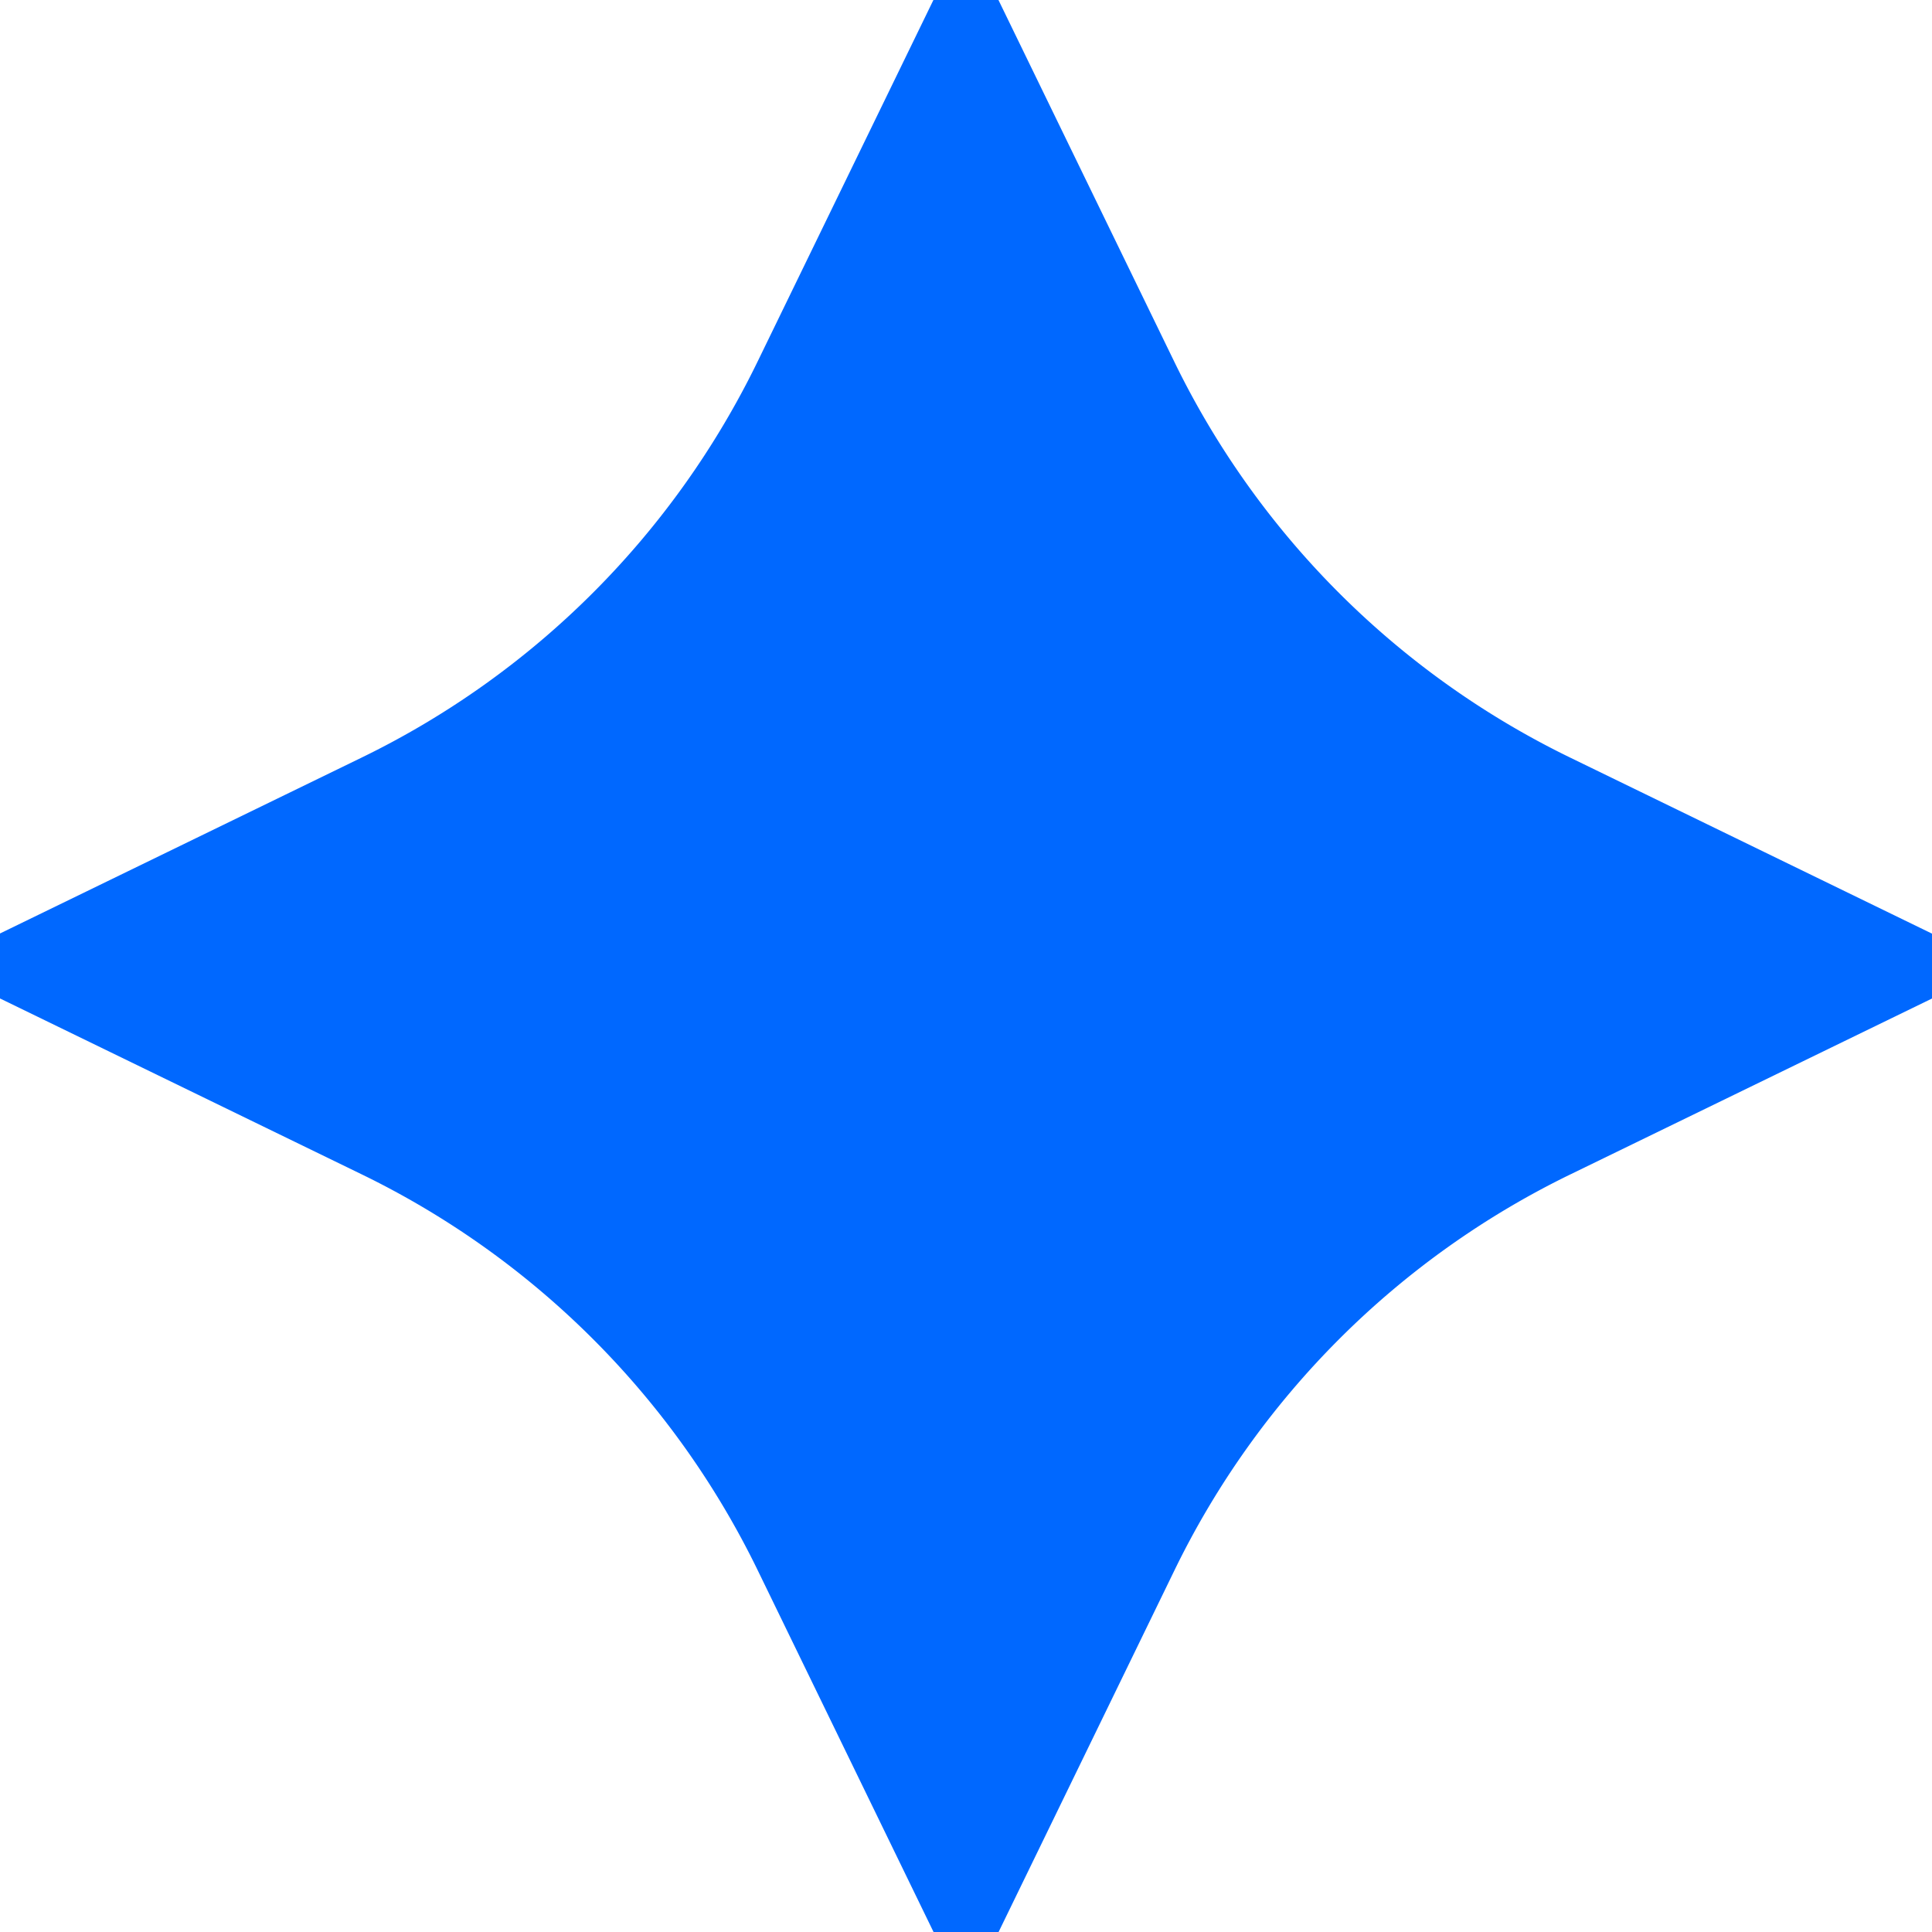
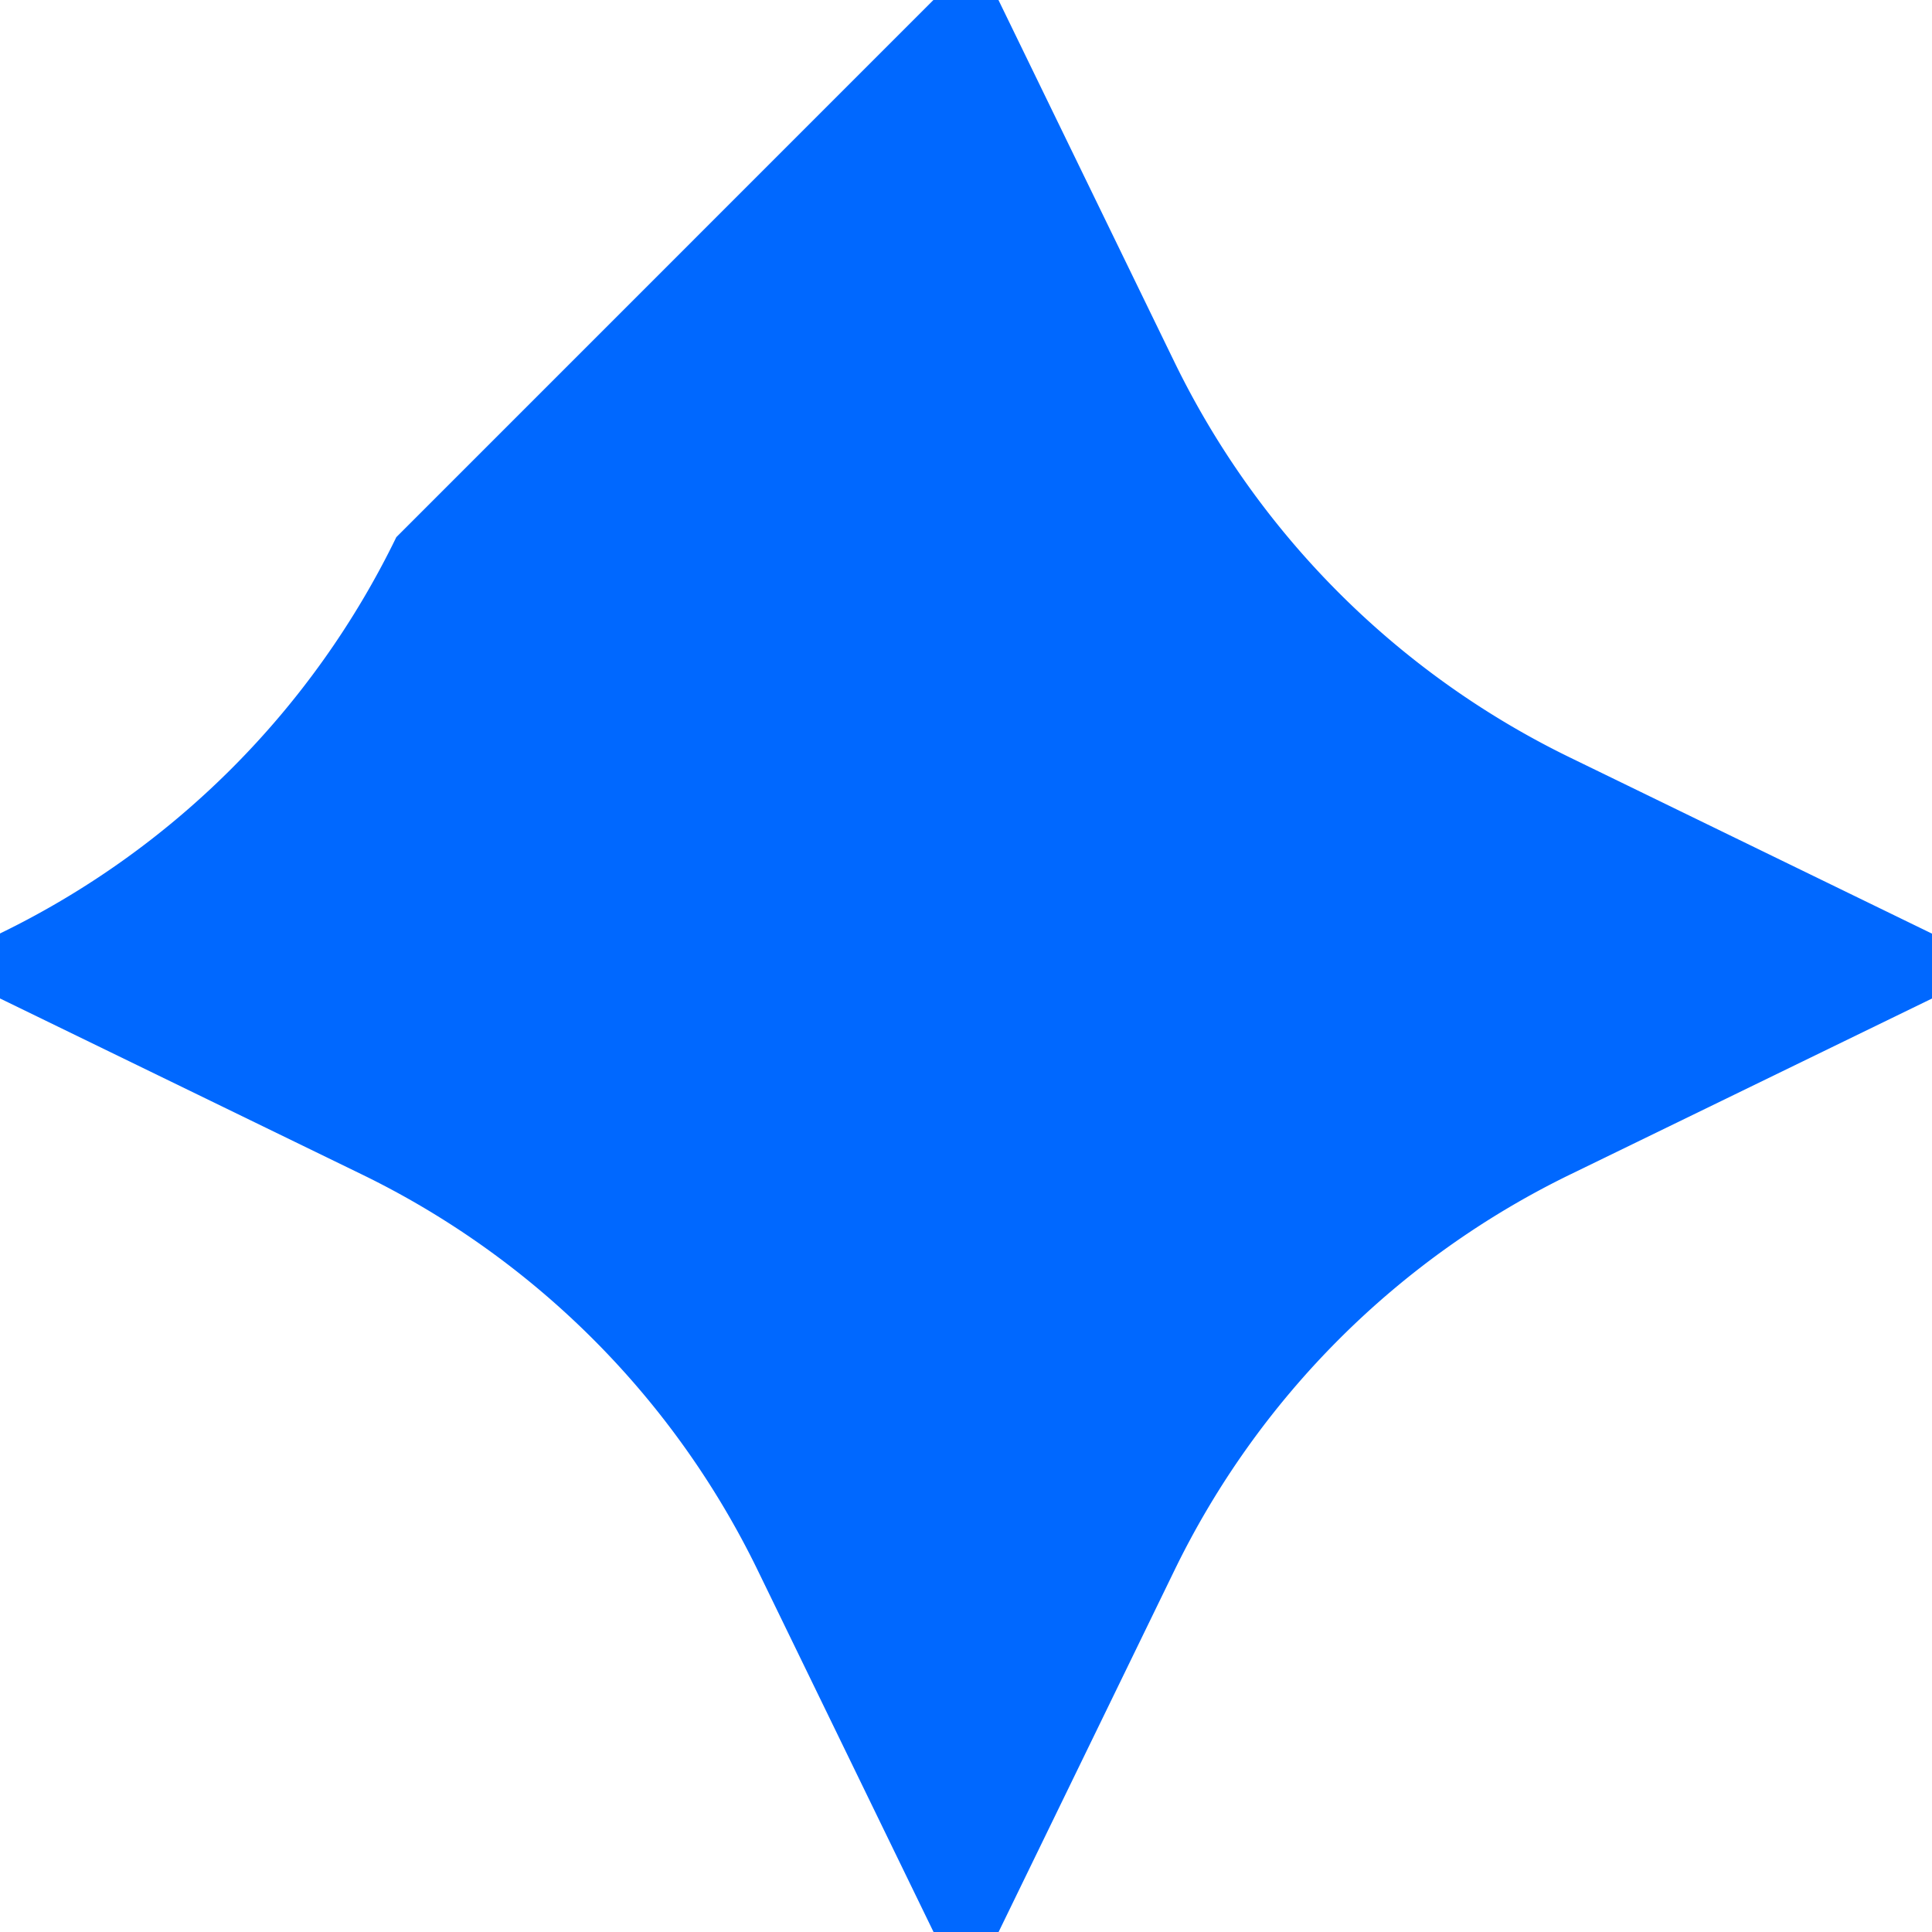
<svg xmlns="http://www.w3.org/2000/svg" width="30" height="30" fill="none">
-   <path d="M30 14.495v1.01l-5.611 2.729a13.302 13.302 0 0 0-6.154 6.154L15.506 30h-1.01l-2.728-5.612a13.302 13.302 0 0 0-6.154-6.154L0 15.504v-1.009l5.611-2.729a13.302 13.302 0 0 0 6.154-6.154L14.494 0h1.01l2.728 5.612a13.301 13.301 0 0 0 6.154 6.154l5.611 2.73H30z" fill="#0068FF" />
+   <path d="M30 14.495v1.01l-5.611 2.729a13.302 13.302 0 0 0-6.154 6.154L15.506 30h-1.01l-2.728-5.612a13.302 13.302 0 0 0-6.154-6.154L0 15.504v-1.009a13.302 13.302 0 0 0 6.154-6.154L14.494 0h1.01l2.728 5.612a13.301 13.301 0 0 0 6.154 6.154l5.611 2.73H30z" fill="#0068FF" />
</svg>